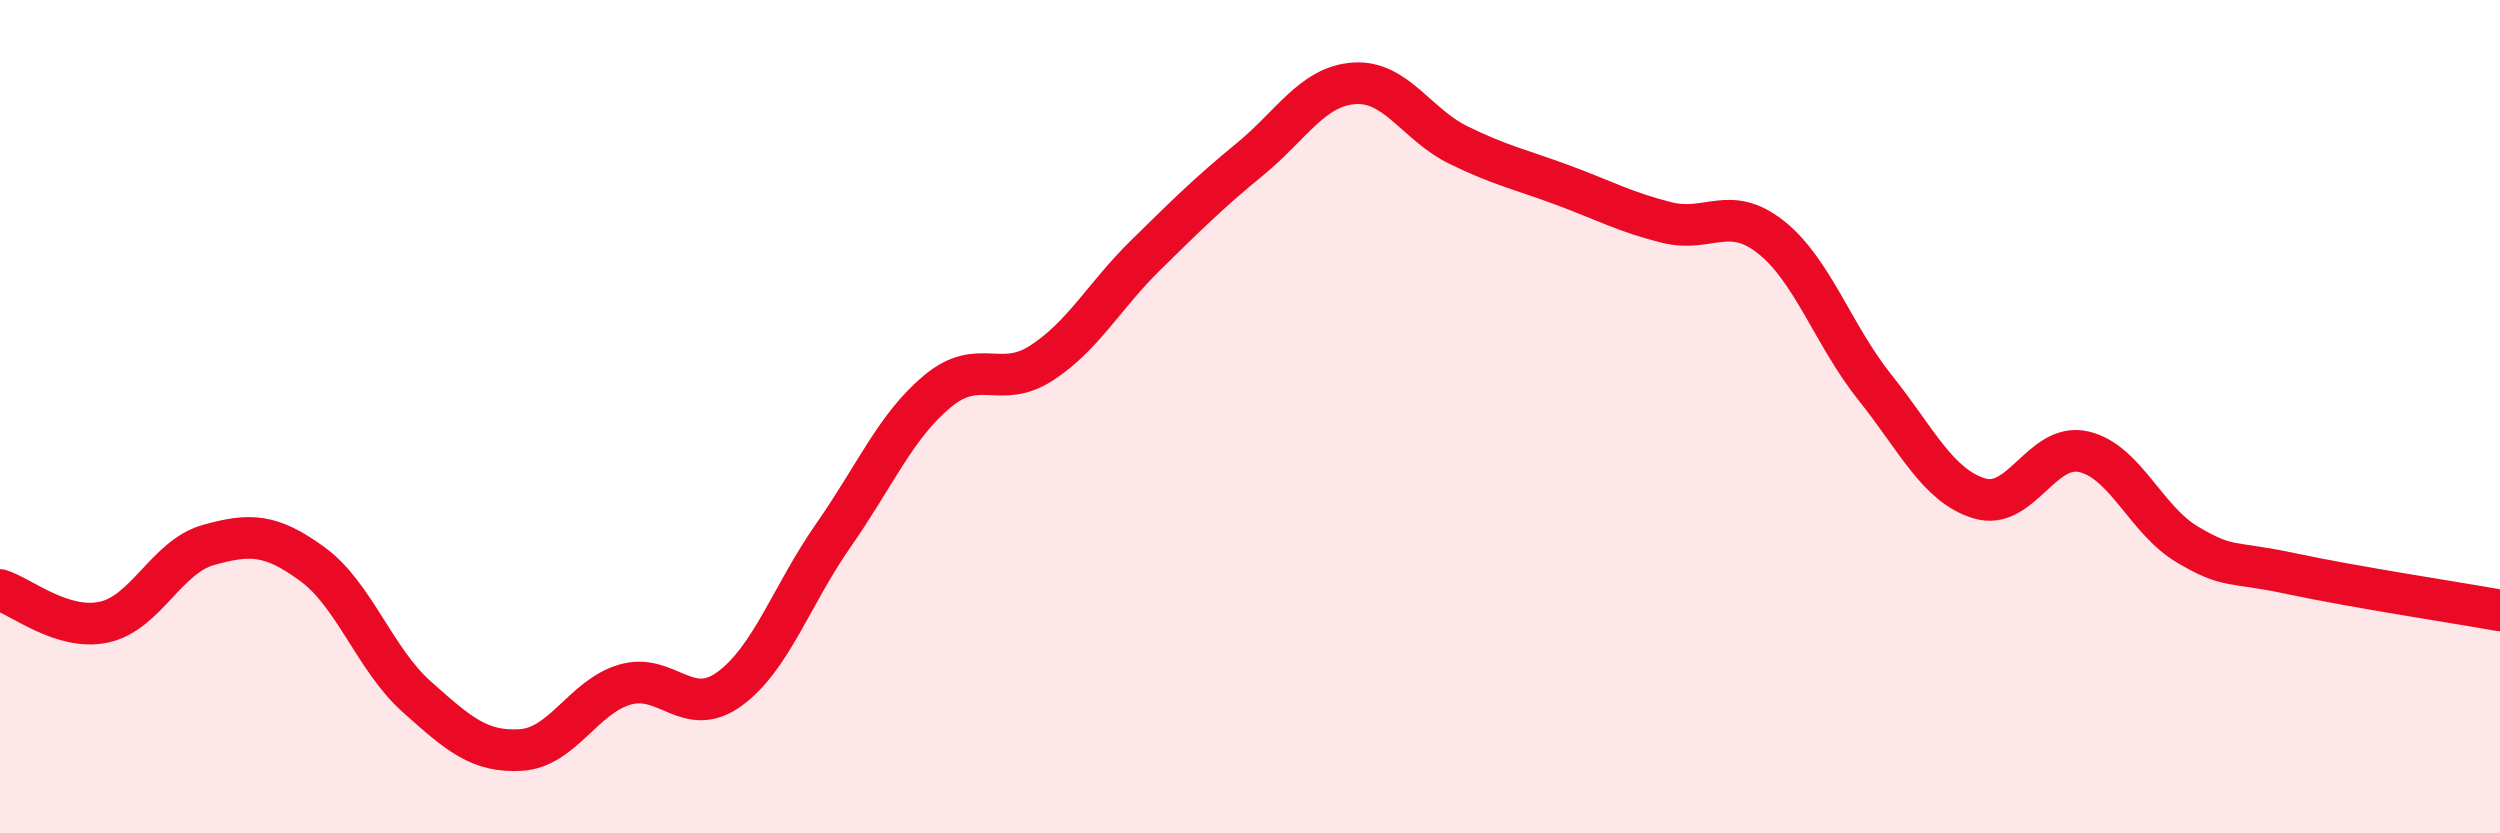
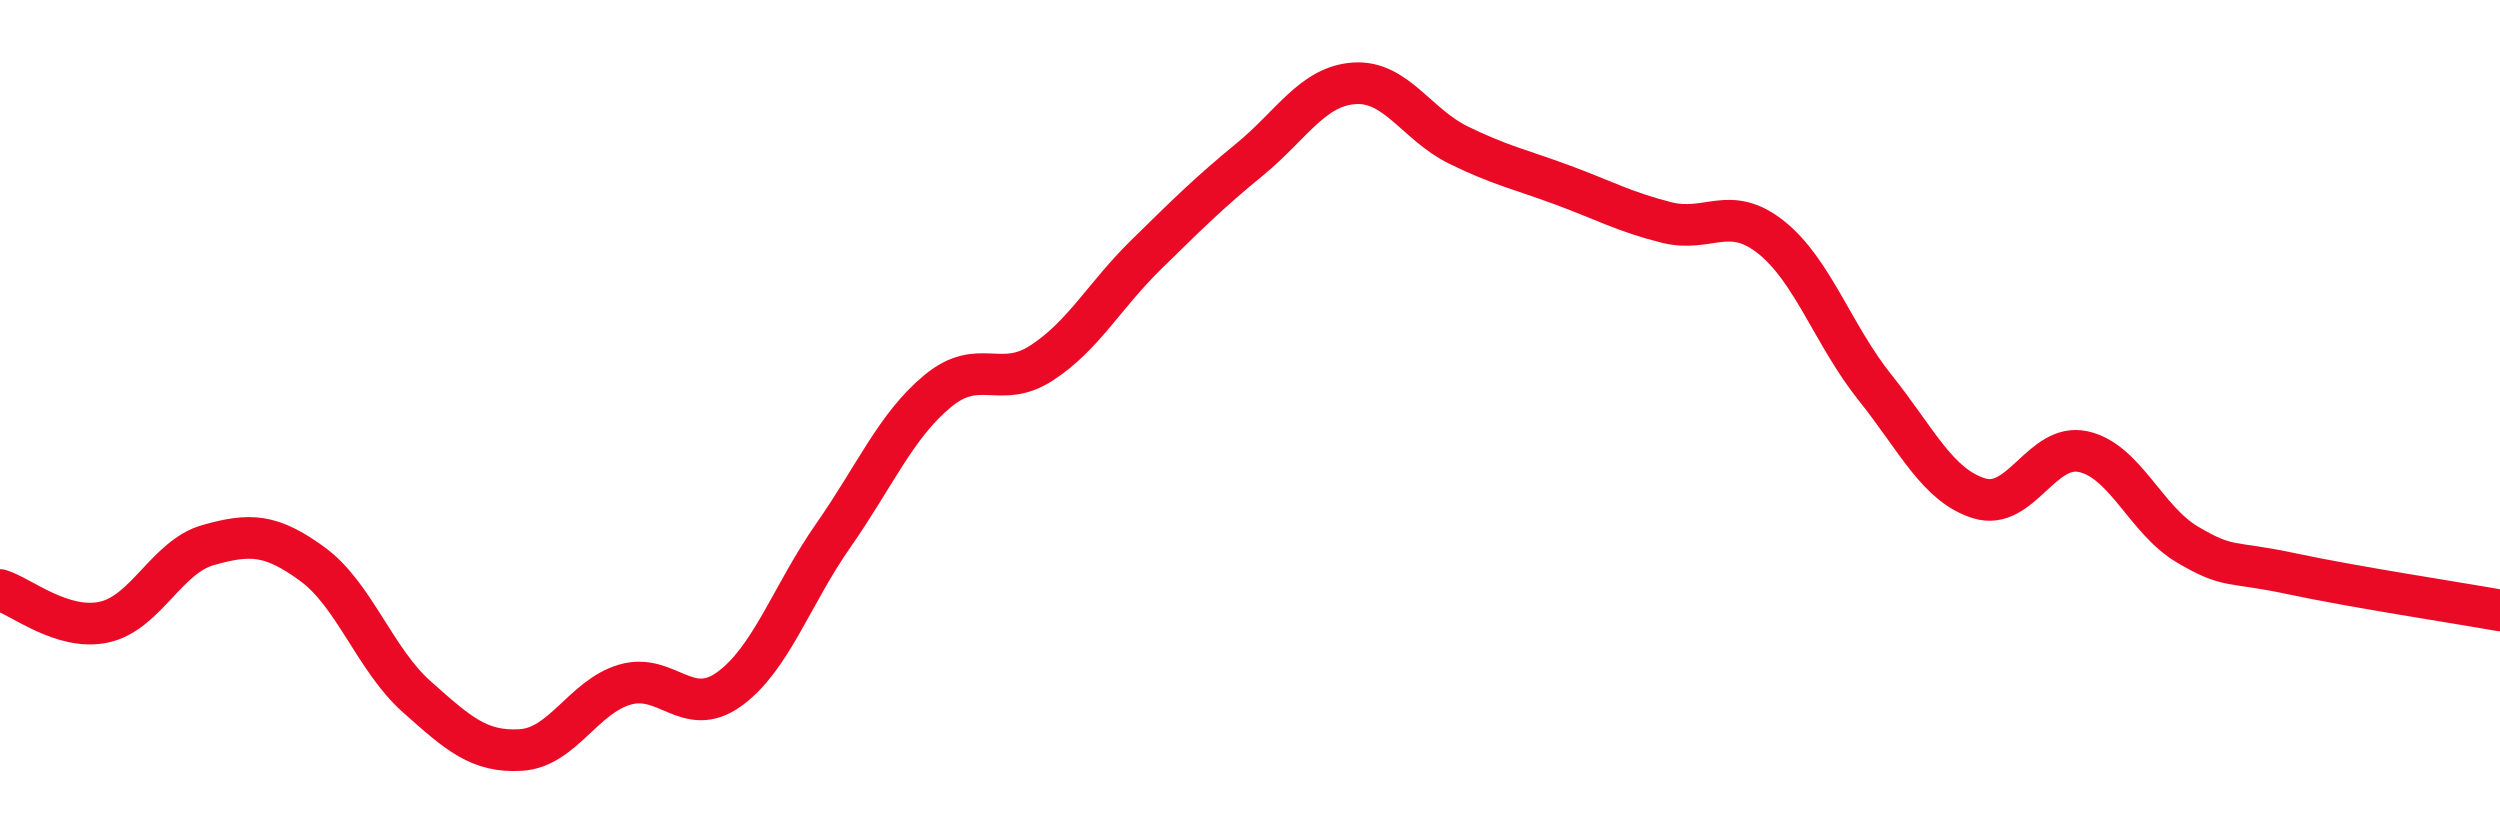
<svg xmlns="http://www.w3.org/2000/svg" width="60" height="20" viewBox="0 0 60 20">
-   <path d="M 0,14.16 C 0.5,14.31 1.5,15.15 2.5,14.93 C 3.5,14.71 4,13.36 5,13.08 C 6,12.8 6.5,12.81 7.5,13.54 C 8.5,14.27 9,15.83 10,16.72 C 11,17.61 11.5,18.06 12.5,18 C 13.5,17.94 14,16.72 15,16.43 C 16,16.14 16.5,17.26 17.5,16.54 C 18.5,15.82 19,14.28 20,12.85 C 21,11.42 21.5,10.22 22.5,9.39 C 23.5,8.56 24,9.36 25,8.71 C 26,8.06 26.5,7.1 27.5,6.12 C 28.5,5.14 29,4.64 30,3.82 C 31,3 31.5,2.07 32.5,2 C 33.5,1.93 34,2.99 35,3.48 C 36,3.97 36.5,4.07 37.5,4.44 C 38.5,4.81 39,5.09 40,5.34 C 41,5.59 41.5,4.9 42.5,5.69 C 43.5,6.48 44,8.05 45,9.3 C 46,10.55 46.5,11.65 47.5,11.96 C 48.5,12.27 49,10.62 50,10.84 C 51,11.06 51.5,12.48 52.5,13.07 C 53.5,13.66 53.5,13.45 55,13.77 C 56.5,14.09 59,14.47 60,14.65L60 20L0 20Z" fill="#EB0A25" opacity="0.1" stroke-linecap="round" stroke-linejoin="round" />
  <path d="M 0,14.16 C 0.5,14.31 1.5,15.15 2.5,14.93 C 3.5,14.71 4,13.36 5,13.08 C 6,12.8 6.5,12.81 7.5,13.54 C 8.5,14.27 9,15.83 10,16.72 C 11,17.61 11.5,18.06 12.5,18 C 13.5,17.94 14,16.72 15,16.43 C 16,16.14 16.5,17.26 17.5,16.54 C 18.5,15.82 19,14.28 20,12.85 C 21,11.42 21.5,10.22 22.5,9.39 C 23.5,8.56 24,9.36 25,8.71 C 26,8.06 26.5,7.1 27.5,6.12 C 28.5,5.14 29,4.64 30,3.82 C 31,3 31.5,2.07 32.5,2 C 33.5,1.93 34,2.99 35,3.48 C 36,3.97 36.5,4.07 37.5,4.44 C 38.5,4.81 39,5.09 40,5.34 C 41,5.59 41.5,4.9 42.5,5.69 C 43.5,6.48 44,8.05 45,9.3 C 46,10.55 46.5,11.65 47.5,11.96 C 48.5,12.27 49,10.62 50,10.84 C 51,11.06 51.5,12.48 52.5,13.07 C 53.5,13.66 53.5,13.45 55,13.77 C 56.5,14.09 59,14.47 60,14.65" stroke="#EB0A25" stroke-width="1" fill="none" stroke-linecap="round" stroke-linejoin="round" />
</svg>